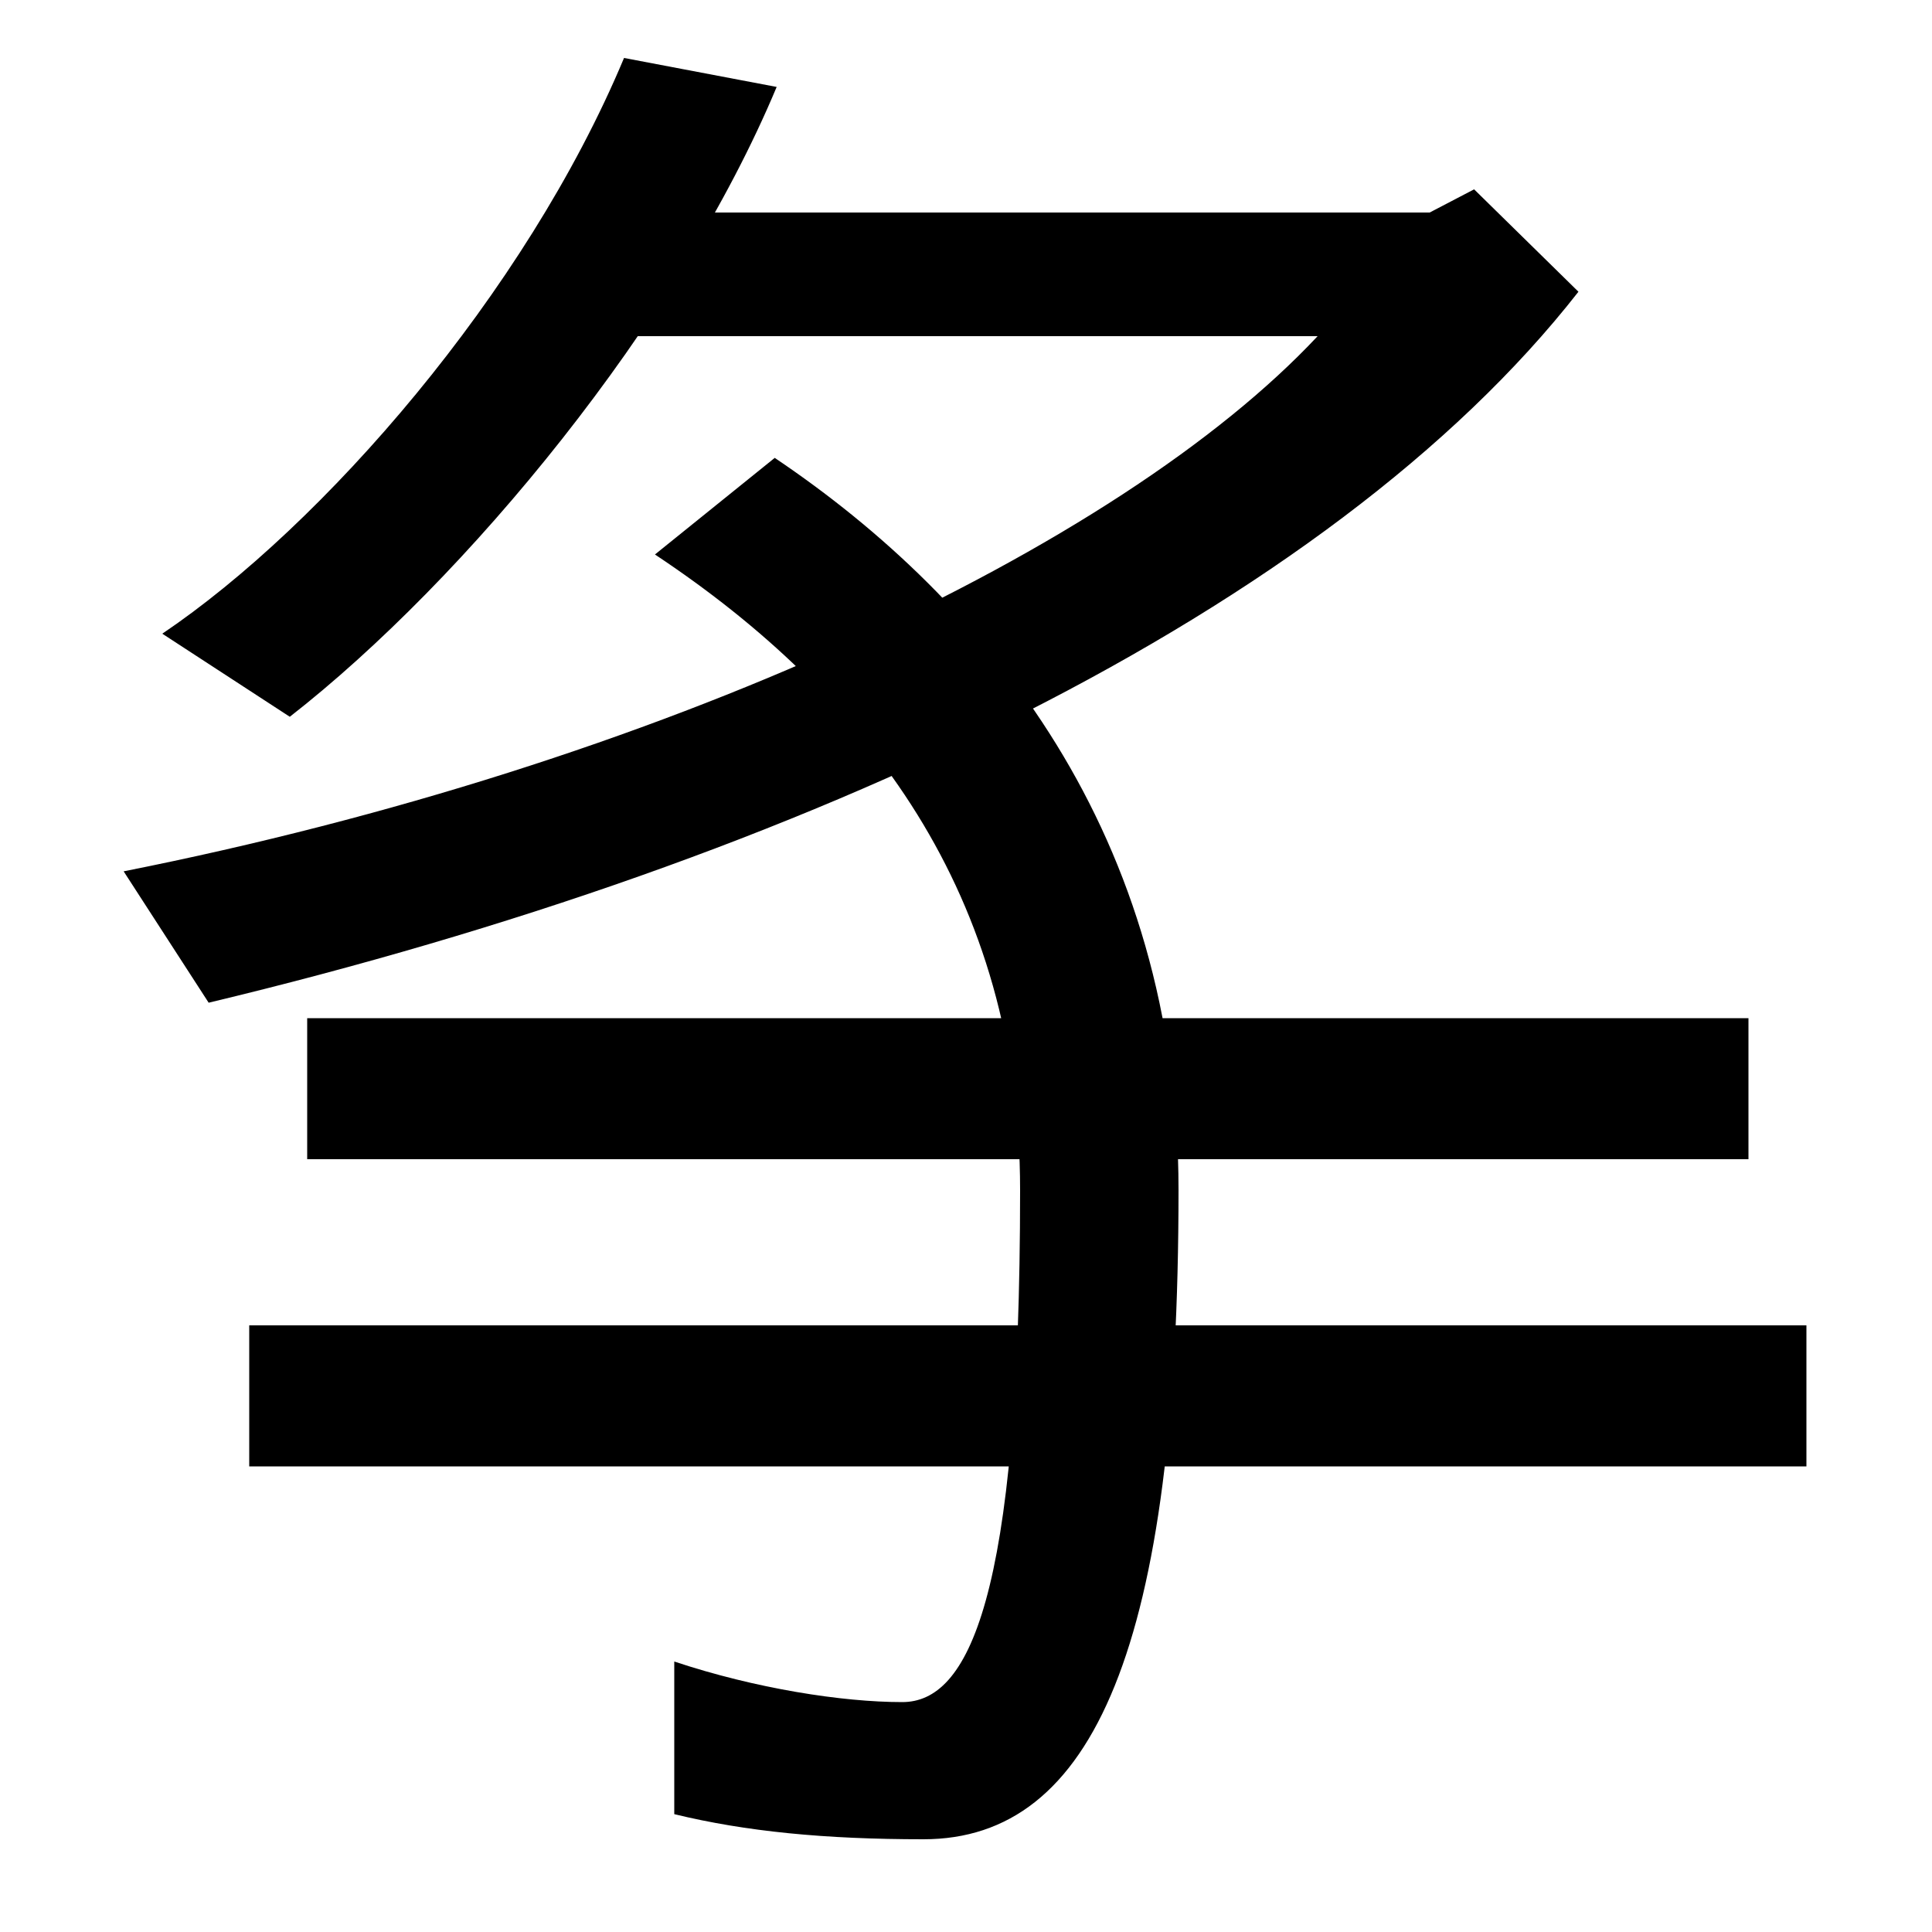
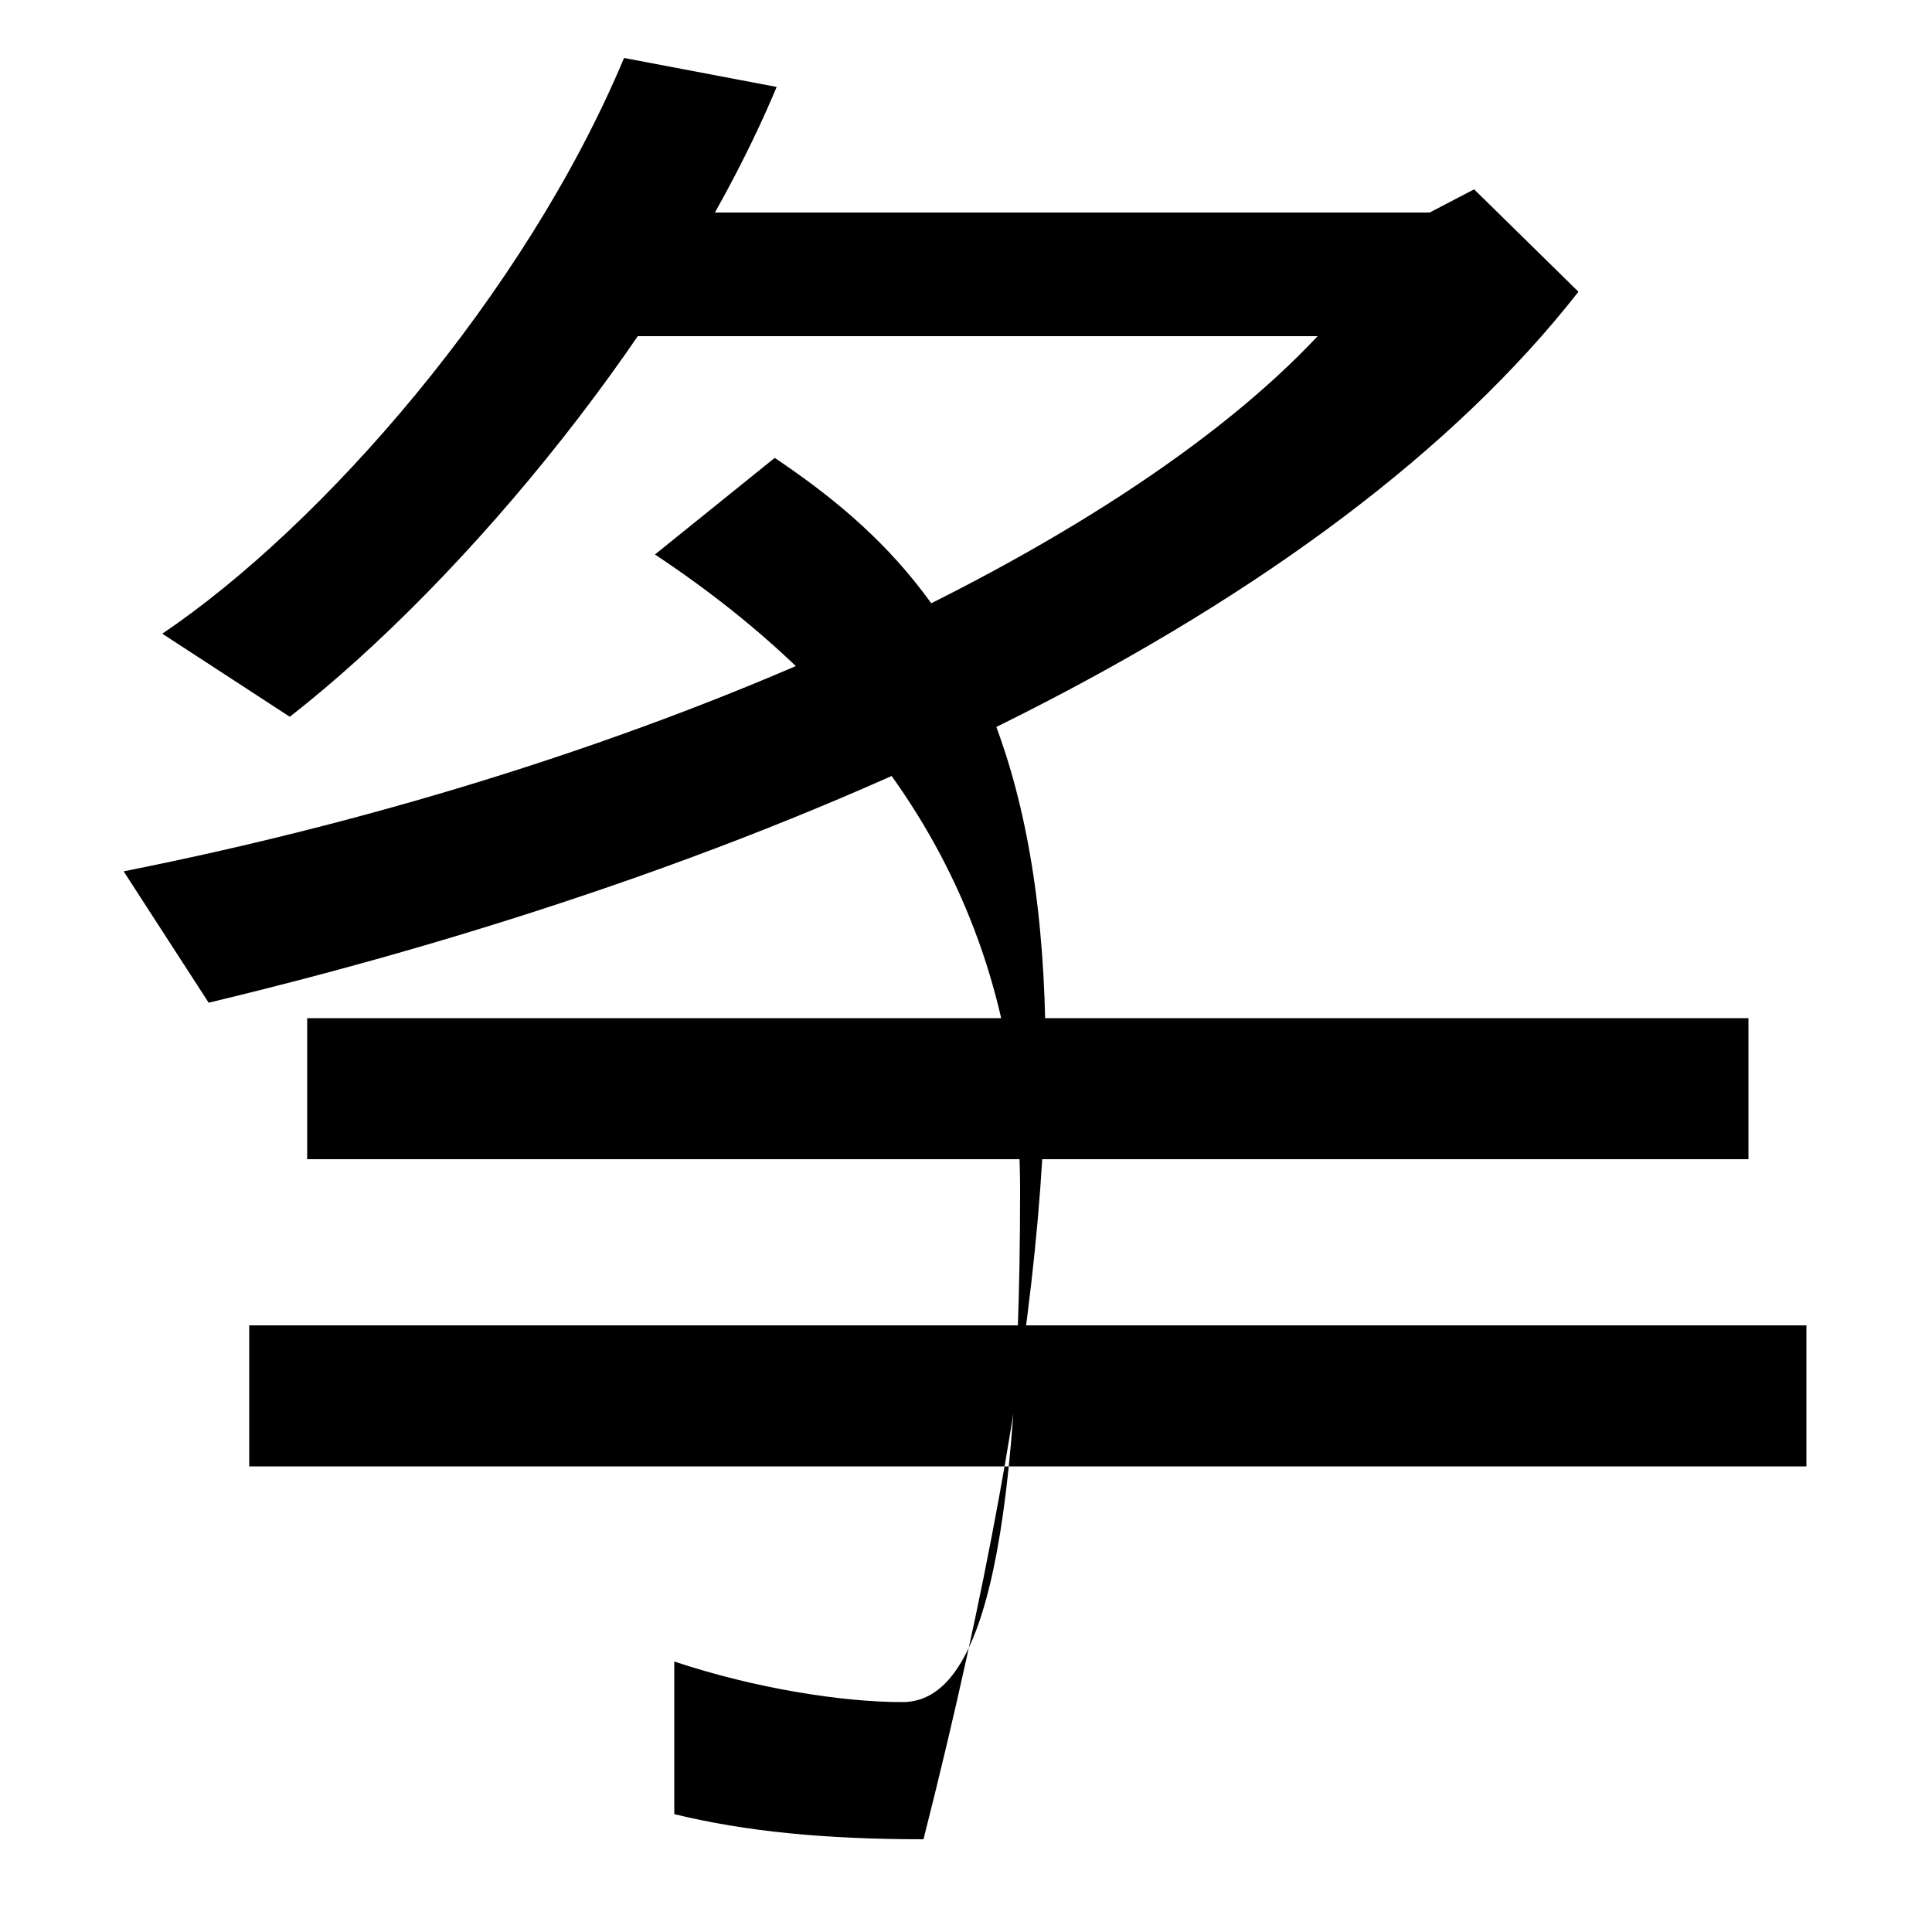
<svg xmlns="http://www.w3.org/2000/svg" width="1000" height="1000">
-   <path d="M64 429 108 361C417 435 688 564 817 729L763 782L740 770H296V706H682C579 596 341 484 64 429ZM84 552 150 509C241 580 351 713 402 835L323 850C272 728 167 608 84 552ZM129 121H935V194H129ZM478 -72C566 -72 610 28 610 264C610 448 511 569 401 643L339 593C449 520 528 417 528 264C528 51 501 -1 467 -1C436 -1 391 6 349 20V-59C386 -68 427 -72 478 -72ZM159 280H905V353H159Z" transform="translate(0, 880) scale(1,-1)" />
+   <path d="M64 429 108 361C417 435 688 564 817 729L763 782L740 770H296V706H682C579 596 341 484 64 429ZM84 552 150 509C241 580 351 713 402 835L323 850C272 728 167 608 84 552ZM129 121H935V194H129ZM478 -72C610 448 511 569 401 643L339 593C449 520 528 417 528 264C528 51 501 -1 467 -1C436 -1 391 6 349 20V-59C386 -68 427 -72 478 -72ZM159 280H905V353H159Z" transform="translate(0, 880) scale(1,-1)" />
</svg>